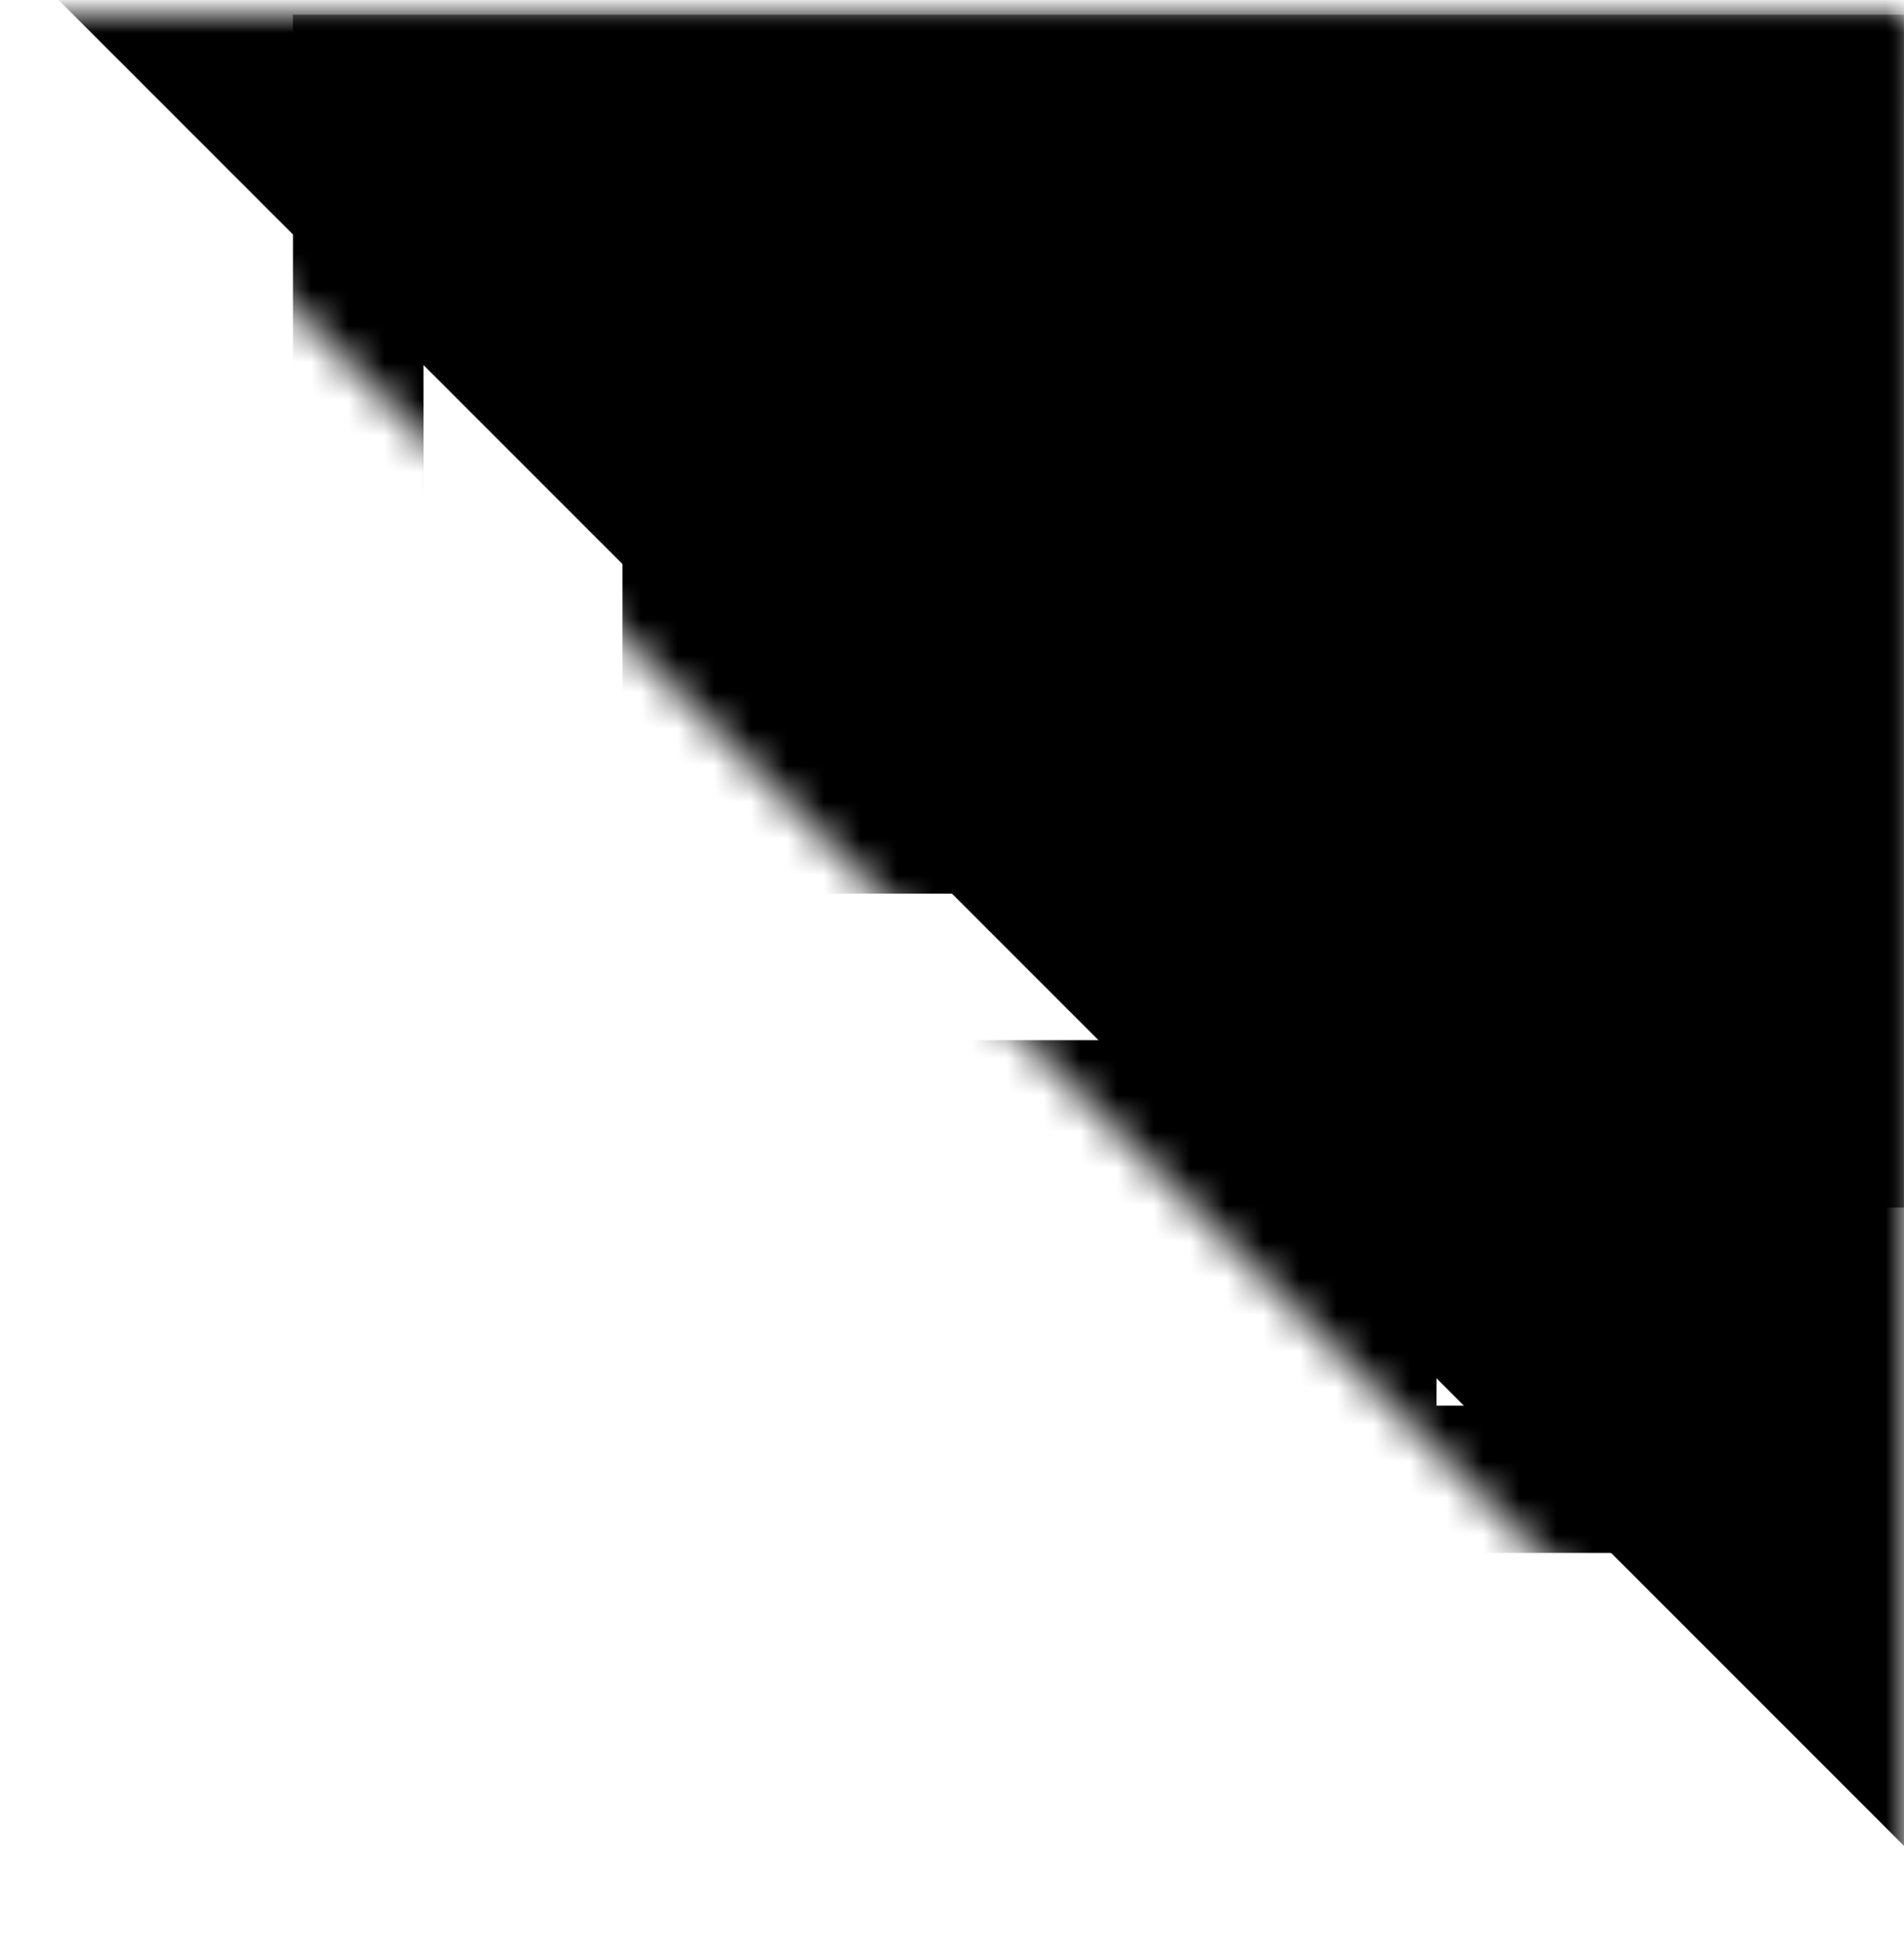
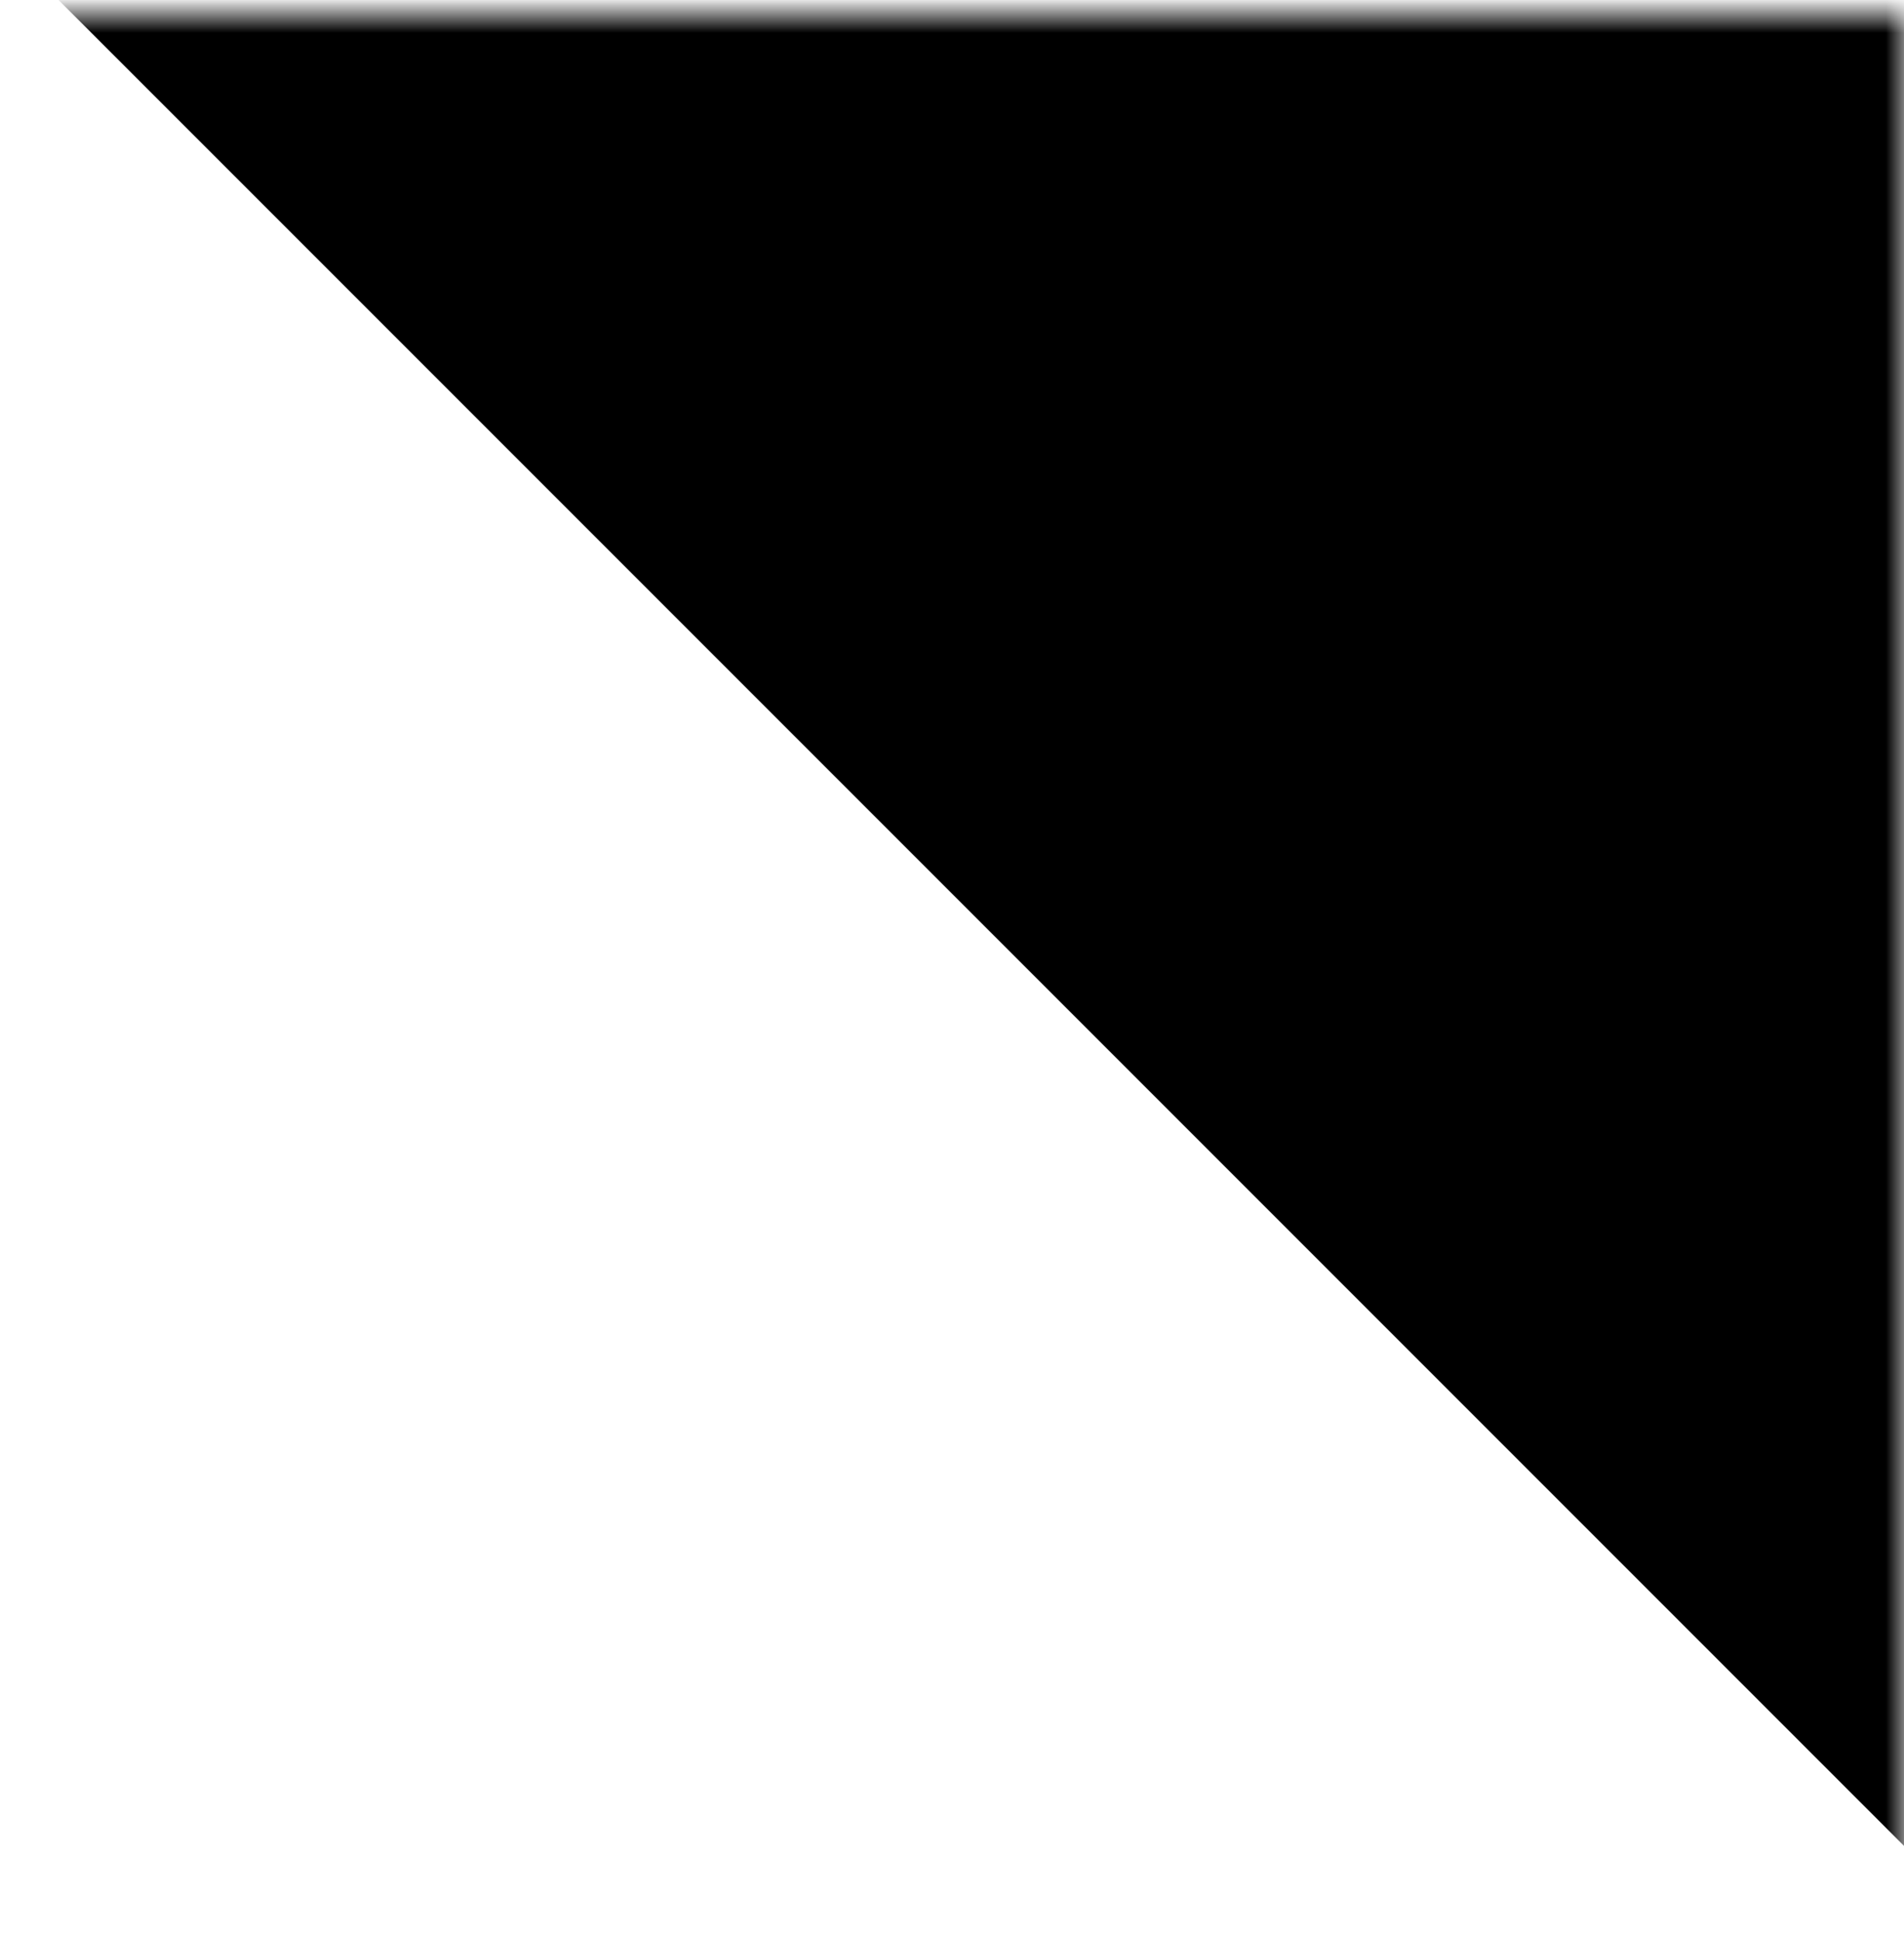
<svg xmlns="http://www.w3.org/2000/svg" xmlns:xlink="http://www.w3.org/1999/xlink" width="52px" height="53px" viewBox="0 0 52 53" version="1.1">
  <title>账号登录icon</title>
  <desc>Created with Sketch.</desc>
  <defs>
    <polygon id="path-1" points="0 0 52 0 52 52" />
    <polygon id="path-3" points="-15.889 -15.889 67.889 -15.889 67.889 67.889" />
    <filter x="-3.6%" y="-3.6%" width="107.2%" height="107.2%" filterUnits="objectBoundingBox" id="filter-4">
      <feGaussianBlur stdDeviation="2" in="SourceAlpha" result="shadowBlurInner1" />
      <feOffset dx="2" dy="0" in="shadowBlurInner1" result="shadowOffsetInner1" />
      <feComposite in="shadowOffsetInner1" in2="SourceAlpha" operator="arithmetic" k2="-1" k3="1" result="shadowInnerInner1" />
      <feColorMatrix values="0 0 0 0 0   0 0 0 0 0   0 0 0 0 0  0 0 0 0.102 0" type="matrix" in="shadowInnerInner1" />
    </filter>
  </defs>
  <g id="页面-1" stroke="none" stroke-width="1" fill="none" fill-rule="evenodd">
    <g id="2" transform="translate(-3414, -435)">
      <g id="编组-15" transform="translate(3090, 431)">
        <g id="账号登录icon" transform="translate(324, 4.401)">
          <g id="编组-18">
            <mask id="mask-2" fill="white">
              <use xlink:href="#path-1" />
            </mask>
            <use id="矩形" fill="#FFFFFF" xlink:href="#path-1" />
            <g id="阴影" mask="url(#mask-2)" fill="black" fill-opacity="1">
              <use filter="url(#filter-4)" xlink:href="#path-3" />
            </g>
            <g id="编组-13" mask="url(#mask-2)" fill="#000000">
              <g transform="translate(8, 0)">
-                 <rect id="矩形" fill-rule="evenodd" x="9" y="9" width="26" height="15" />
-                 <path d="M0,0 C0.001,0.756 0.001,1.599 0.001,2.527 L0.001,30.047 C0.001,30.496 0.001,31.337 0,32.571 C1.099,32.571 1.869,32.571 2.309,32.571 L19.155,32.571 L19.155,35.793 L19.155,39.467 C19.155,39.581 19.155,37.981 19.155,37.981 L15.731,37.981 L7.7,37.981 L7.7,40.188 L7.7,42 L39.838,42 L39.838,40.188 L39.838,37.981 L31.232,37.981 L31.232,35.895 L31.232,32.571 L41.684,32.571 C42.121,32.571 42.892,32.571 43.998,32.571 C43.998,31.341 43.998,30.5 43.998,30.047 L43.998,2.528 C44.001,2.075 44.001,1.232 43.998,0 C42.895,0 42.125,0 41.688,0 L0,0 Z M40.285,28 L3.709,28 C3.629,28 3.568,27.937 3.568,27.858 L3.568,4.343 C3.568,4.262 3.629,4.2 3.709,4.2 L40.286,4.2 C40.37,4.2 40.432,4.263 40.432,4.343 L40.432,27.858 C40.431,27.933 40.367,28 40.285,28 Z" id="形状" fill-rule="nonzero" />
-               </g>
+                 </g>
            </g>
          </g>
        </g>
      </g>
    </g>
  </g>
</svg>